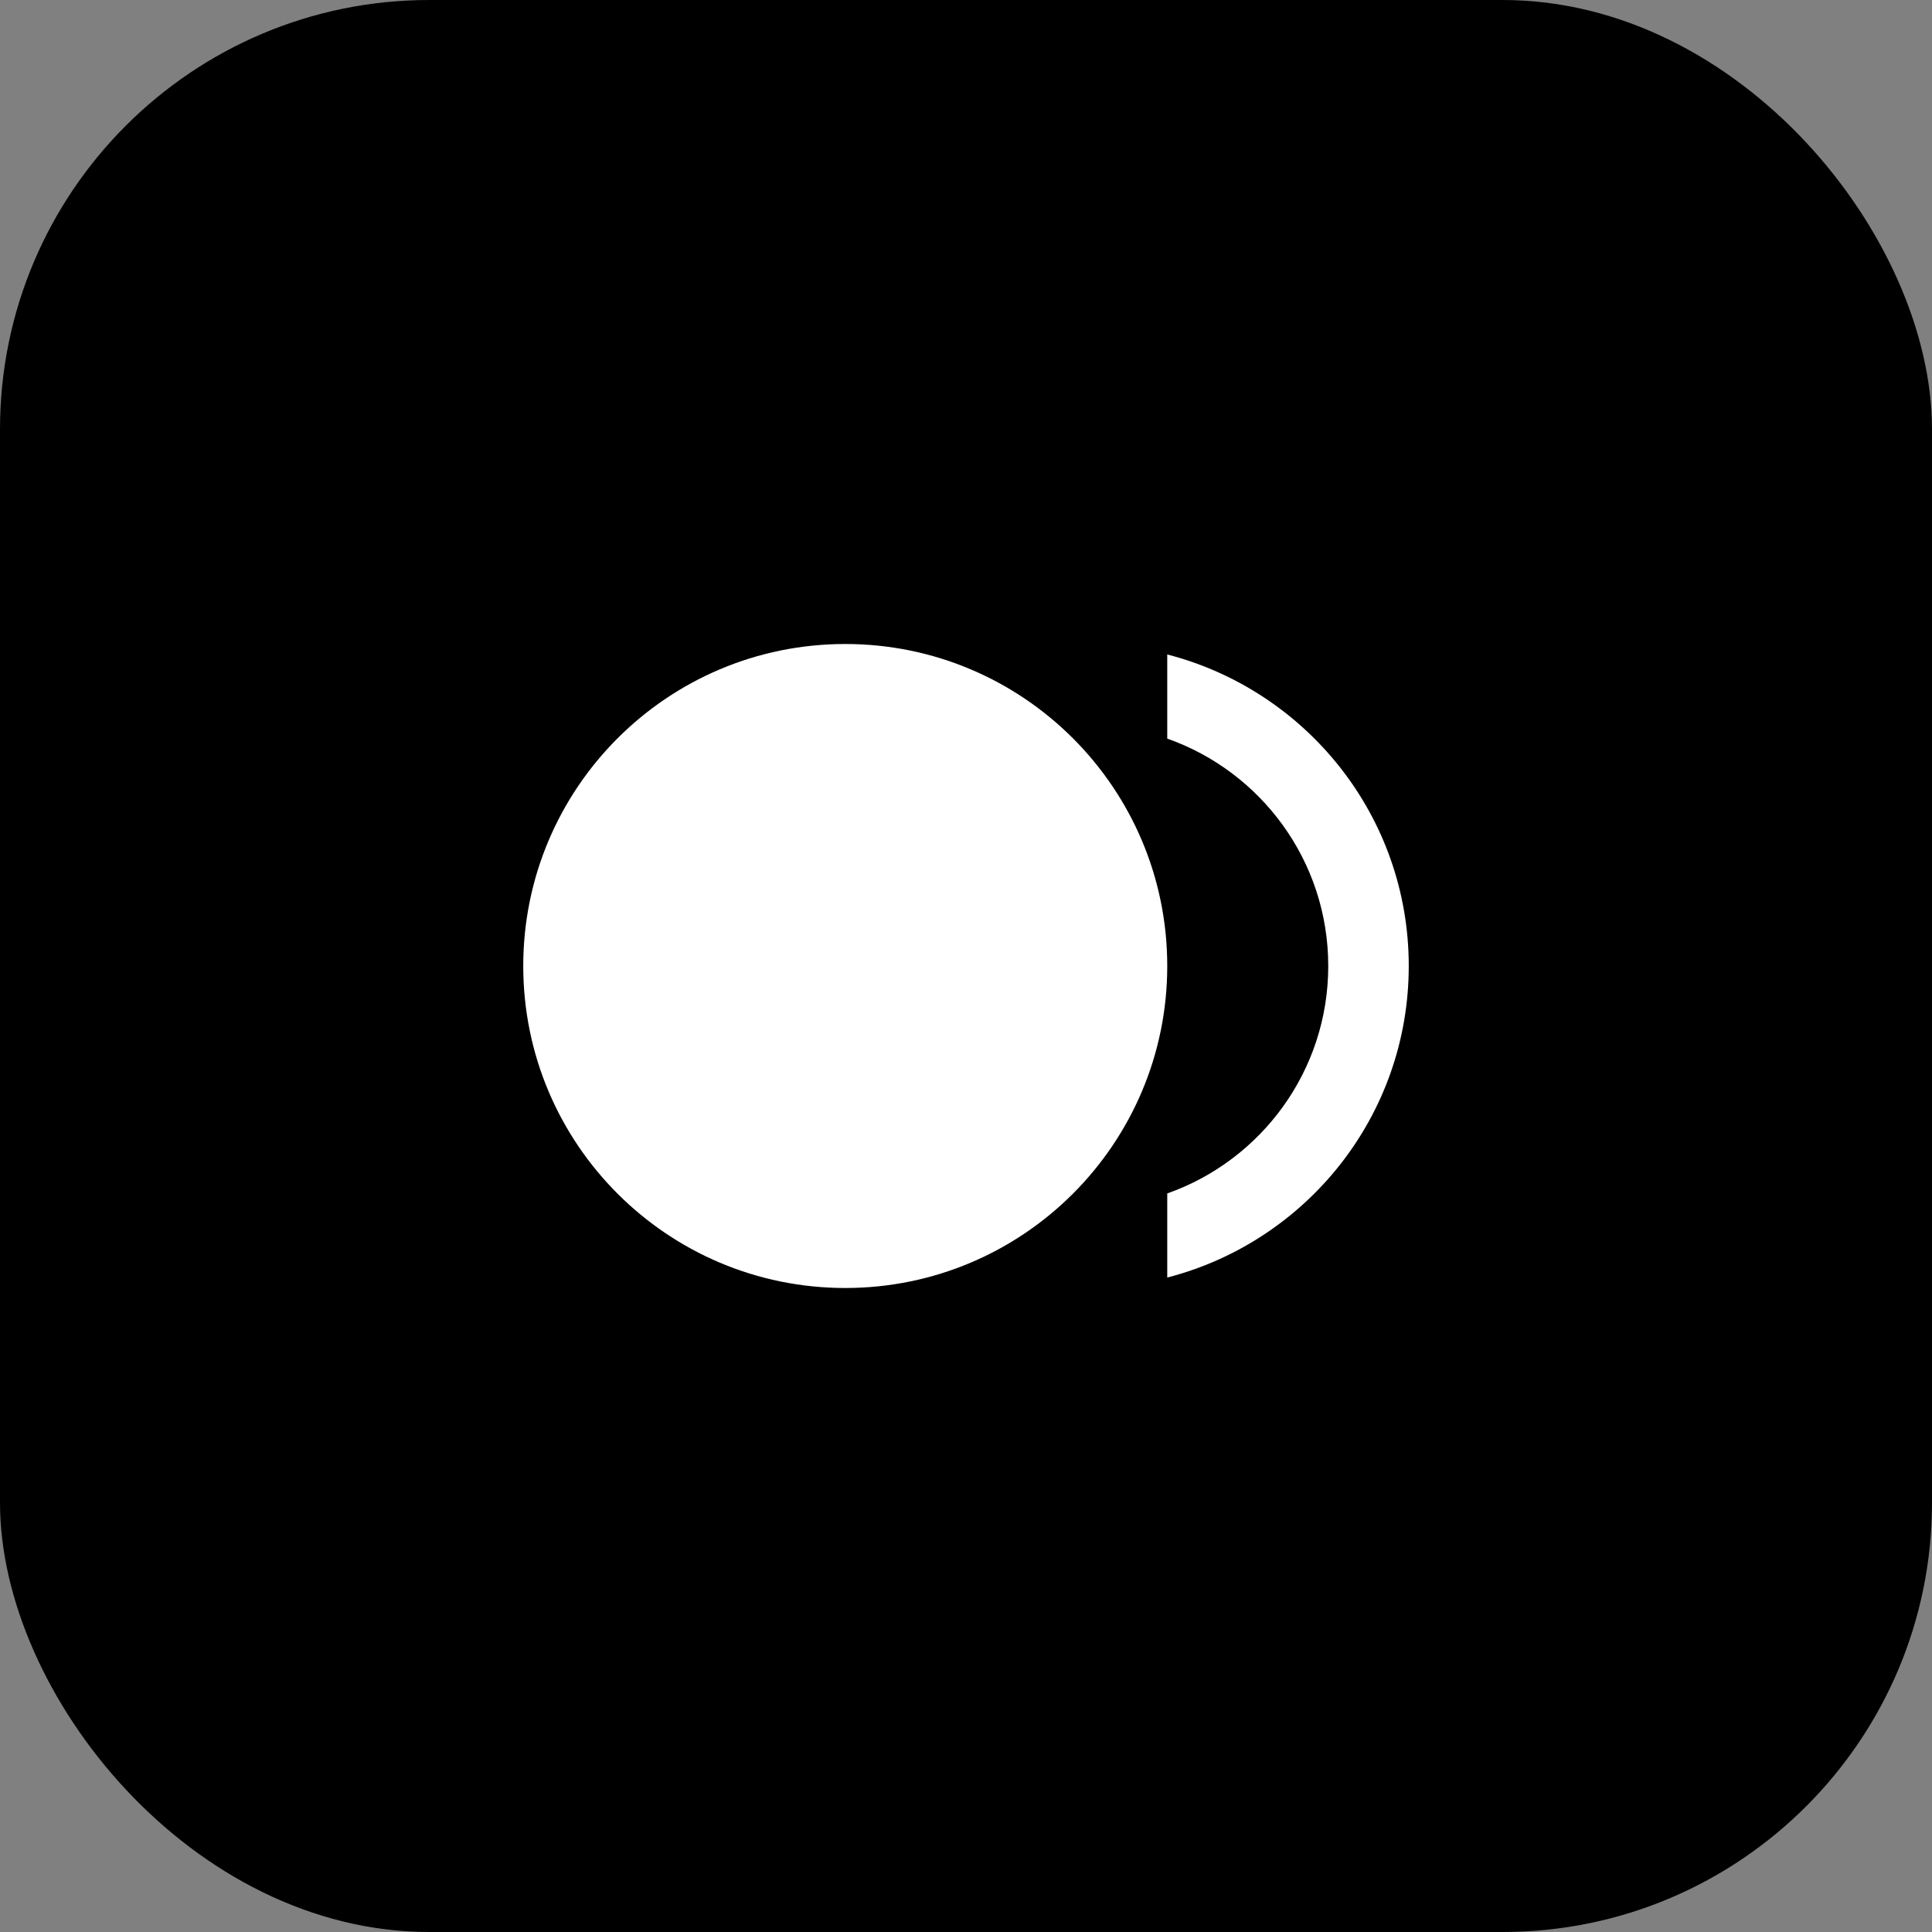
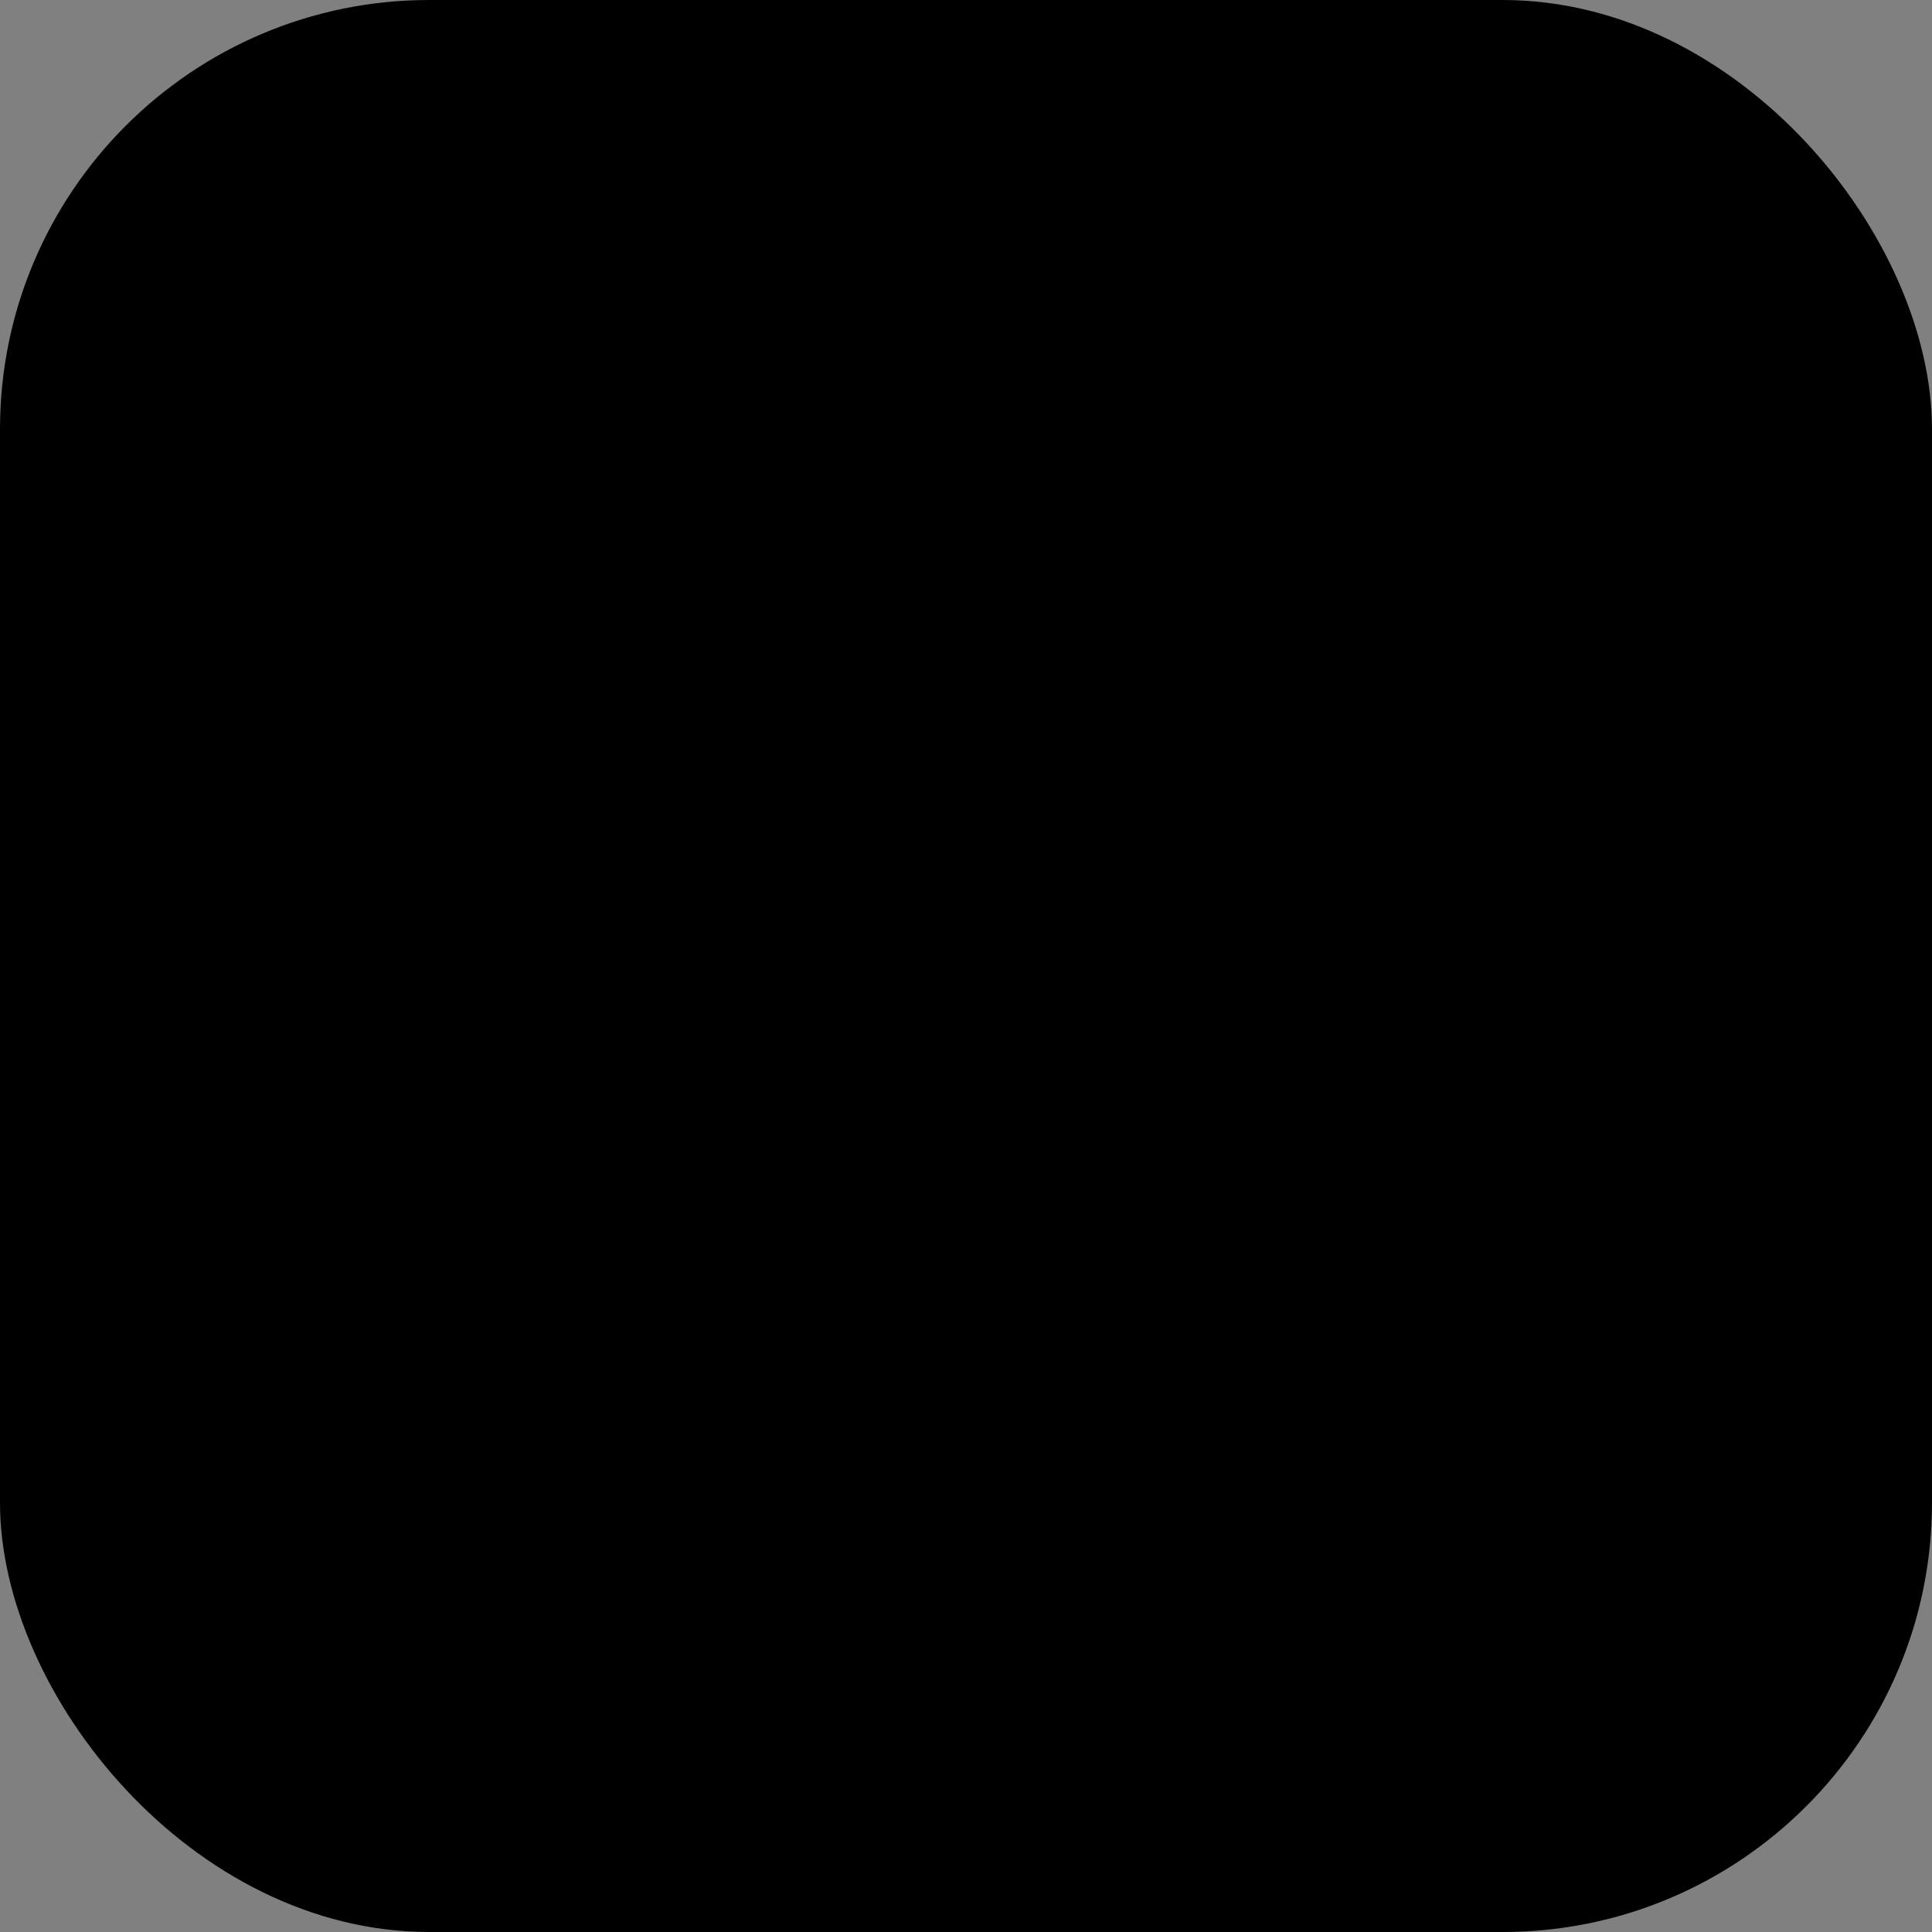
<svg xmlns="http://www.w3.org/2000/svg" width="36" height="36" viewBox="0 0 36 36" fill="none">
  <rect x="0" y="0" width="36" height="36" fill="#808080" stroke="none" />
  <rect width="36" height="36" rx="8" fill="black" />
  <g clip-path="url(#clip0_10_1144)">
-     <path d="M15.75 24C19.064 24 21.75 21.314 21.75 18C21.75 14.686 19.064 12 15.75 12C12.436 12 9.75 14.686 9.75 18C9.75 21.314 12.436 24 15.75 24Z" fill="white" />
-     <path d="M21.75 12.195V13.763C23.497 14.378 24.75 16.043 24.75 18C24.75 19.958 23.497 21.623 21.75 22.238V23.805C24.337 23.138 26.25 20.798 26.25 18C26.25 15.203 24.337 12.863 21.75 12.195Z" fill="white" />
-   </g>
+     </g>
  <defs>
    <clipPath id="clip0_10_1144">
      <rect width="18" height="18" fill="white" transform="translate(9 9)" />
    </clipPath>
  </defs>
</svg>